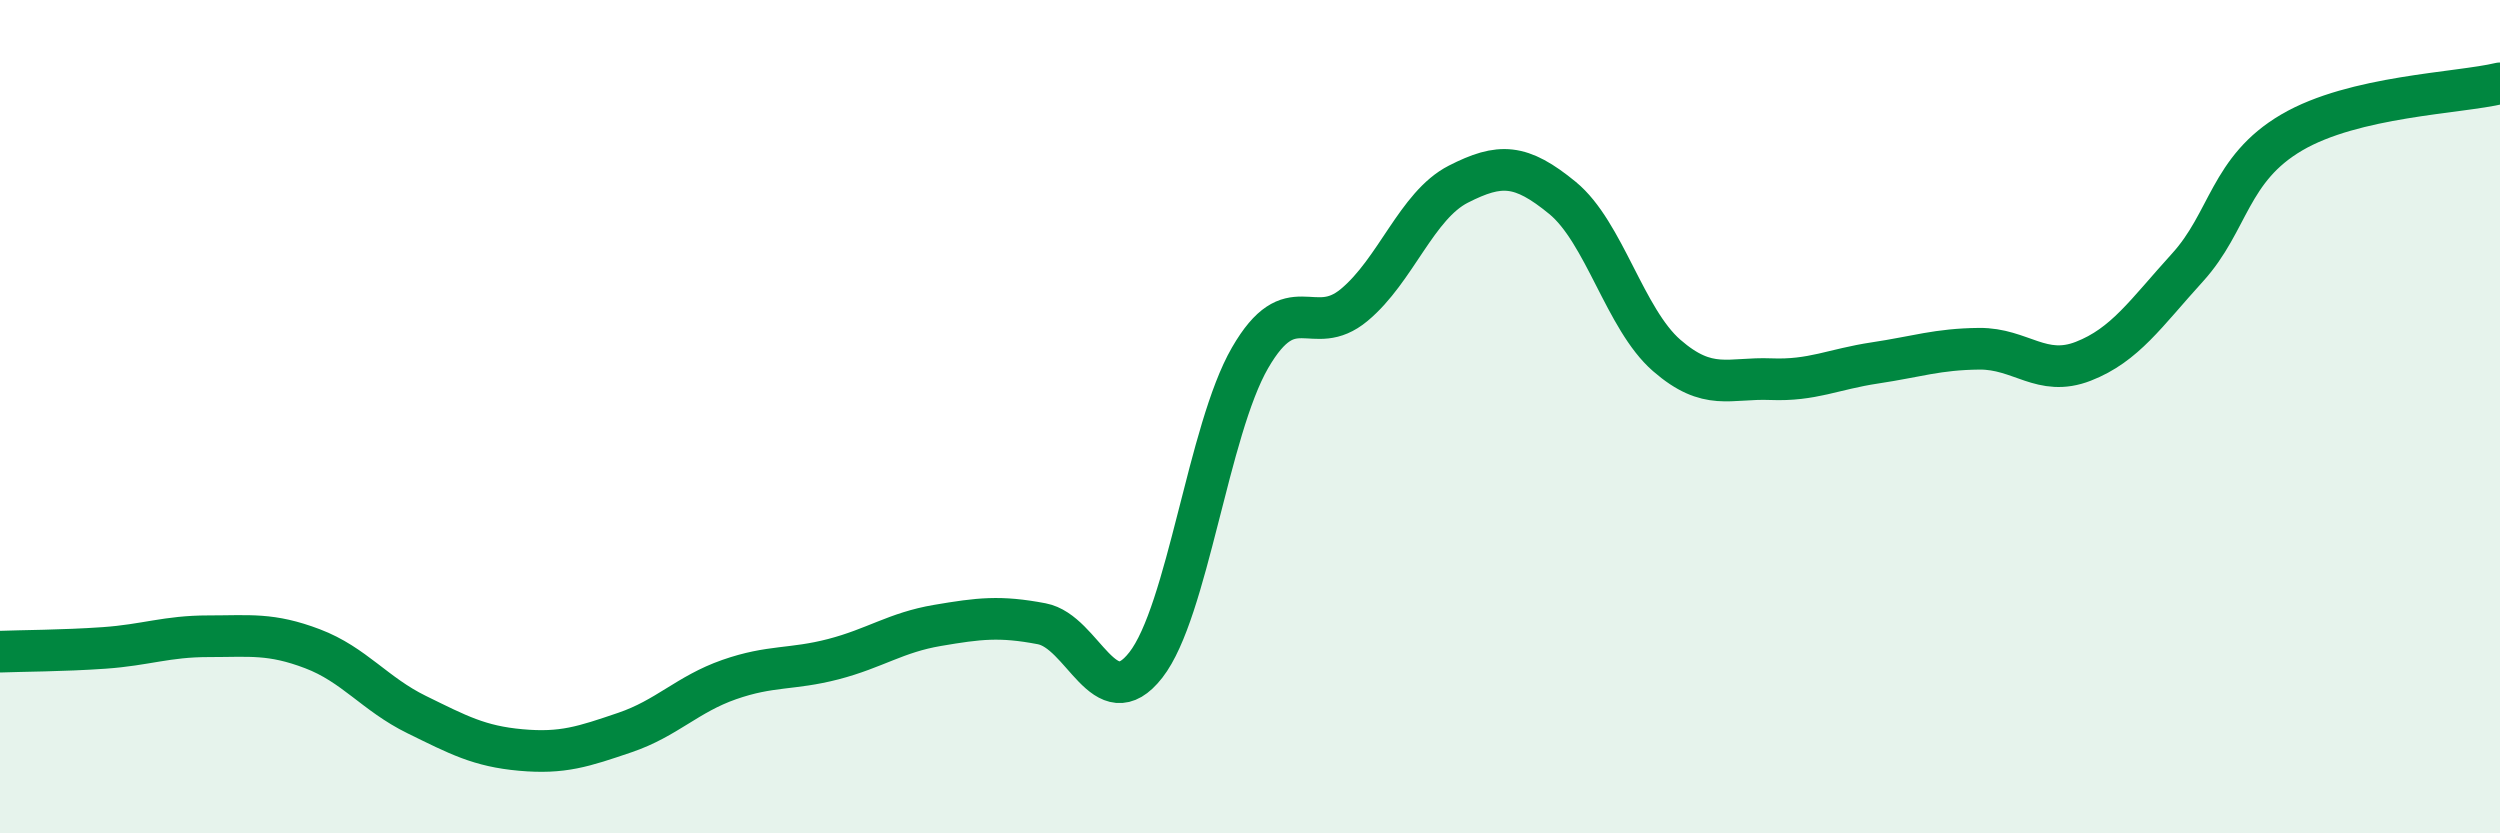
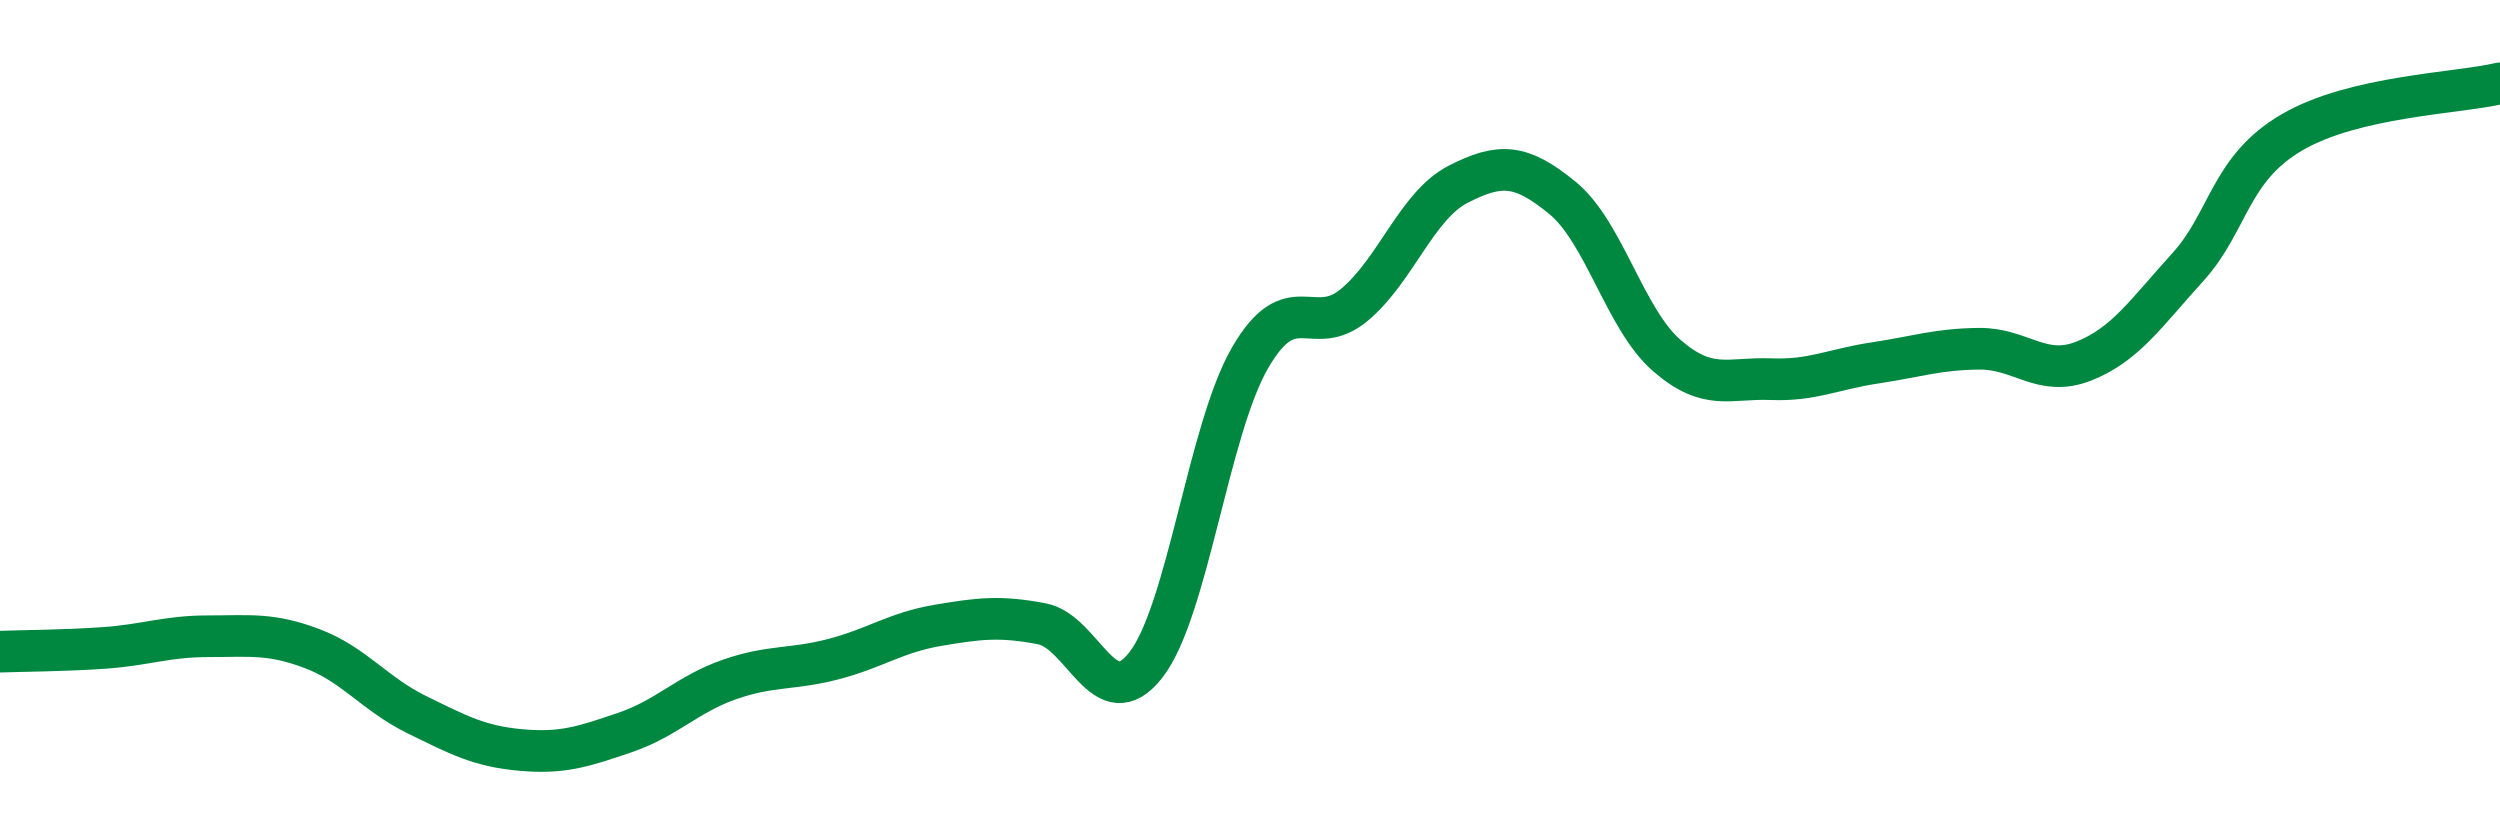
<svg xmlns="http://www.w3.org/2000/svg" width="60" height="20" viewBox="0 0 60 20">
-   <path d="M 0,15.64 C 0.5,15.62 1.5,15.62 2.5,15.55 C 3.5,15.48 4,15.27 5,15.27 C 6,15.27 6.5,15.19 7.5,15.57 C 8.5,15.95 9,16.66 10,17.15 C 11,17.64 11.5,17.91 12.5,18 C 13.5,18.09 14,17.92 15,17.58 C 16,17.24 16.5,16.66 17.5,16.31 C 18.5,15.96 19,16.08 20,15.82 C 21,15.56 21.5,15.18 22.5,15.01 C 23.5,14.84 24,14.78 25,14.97 C 26,15.16 26.5,17.24 27.5,15.96 C 28.5,14.68 29,10.32 30,8.59 C 31,6.86 31.5,8.15 32.5,7.32 C 33.5,6.49 34,4.93 35,4.42 C 36,3.91 36.5,3.93 37.5,4.75 C 38.5,5.57 39,7.66 40,8.53 C 41,9.4 41.5,9.06 42.5,9.1 C 43.5,9.14 44,8.86 45,8.71 C 46,8.56 46.5,8.38 47.5,8.37 C 48.5,8.36 49,9.06 50,8.67 C 51,8.28 51.5,7.52 52.5,6.42 C 53.5,5.32 53.5,4.06 55,3.18 C 56.5,2.3 59,2.24 60,2L60 20L0 20Z" fill="#008740" opacity="0.1" stroke-linecap="round" stroke-linejoin="round" />
  <path d="M 0,15.64 C 0.5,15.62 1.5,15.62 2.5,15.55 C 3.5,15.48 4,15.27 5,15.27 C 6,15.27 6.5,15.19 7.5,15.57 C 8.5,15.95 9,16.66 10,17.15 C 11,17.64 11.5,17.91 12.5,18 C 13.5,18.09 14,17.92 15,17.58 C 16,17.24 16.5,16.66 17.5,16.31 C 18.5,15.96 19,16.08 20,15.82 C 21,15.56 21.5,15.18 22.5,15.01 C 23.5,14.84 24,14.78 25,14.97 C 26,15.16 26.5,17.24 27.5,15.96 C 28.5,14.68 29,10.32 30,8.59 C 31,6.86 31.5,8.15 32.5,7.32 C 33.5,6.49 34,4.93 35,4.42 C 36,3.91 36.5,3.93 37.5,4.75 C 38.5,5.57 39,7.66 40,8.53 C 41,9.4 41.5,9.06 42.5,9.1 C 43.5,9.14 44,8.86 45,8.71 C 46,8.56 46.5,8.38 47.5,8.37 C 48.5,8.36 49,9.06 50,8.67 C 51,8.28 51.5,7.52 52.5,6.42 C 53.5,5.32 53.5,4.06 55,3.18 C 56.5,2.3 59,2.24 60,2" stroke="#008740" stroke-width="1" fill="none" stroke-linecap="round" stroke-linejoin="round" />
</svg>